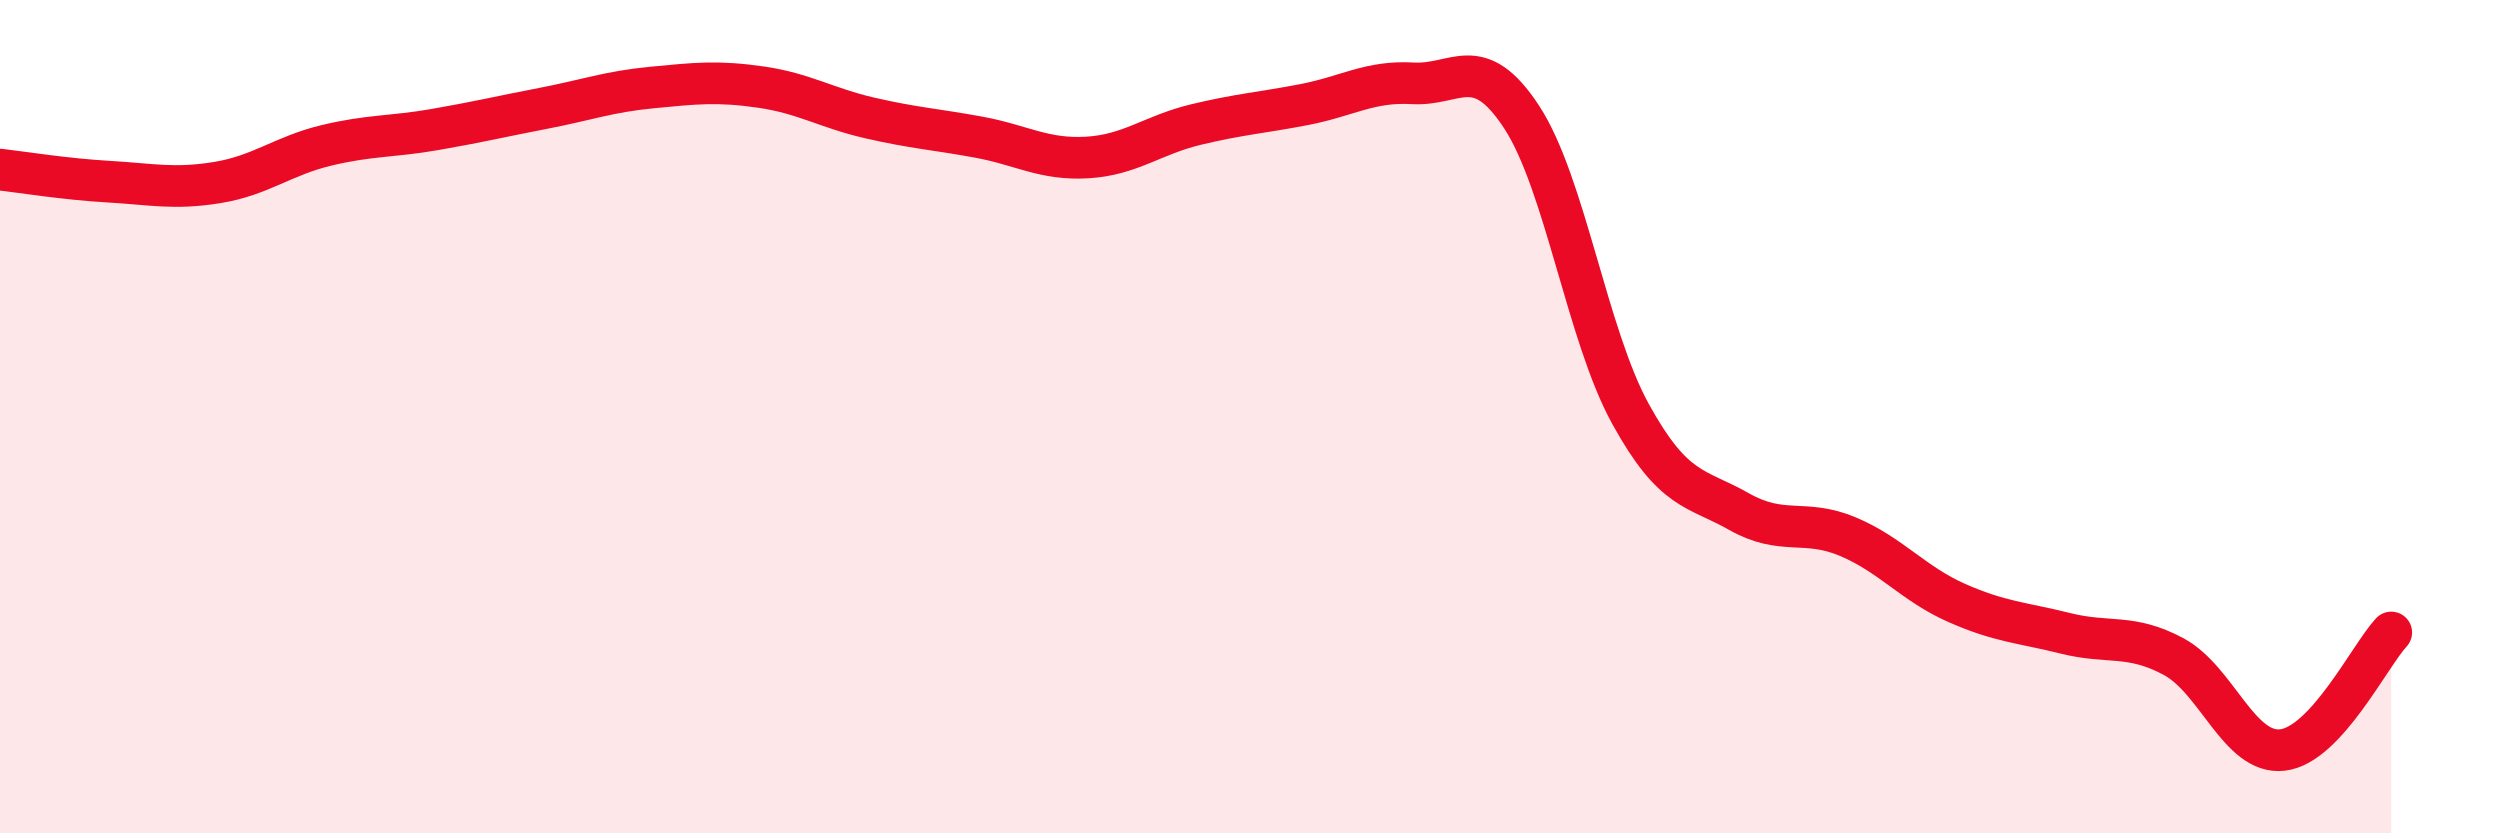
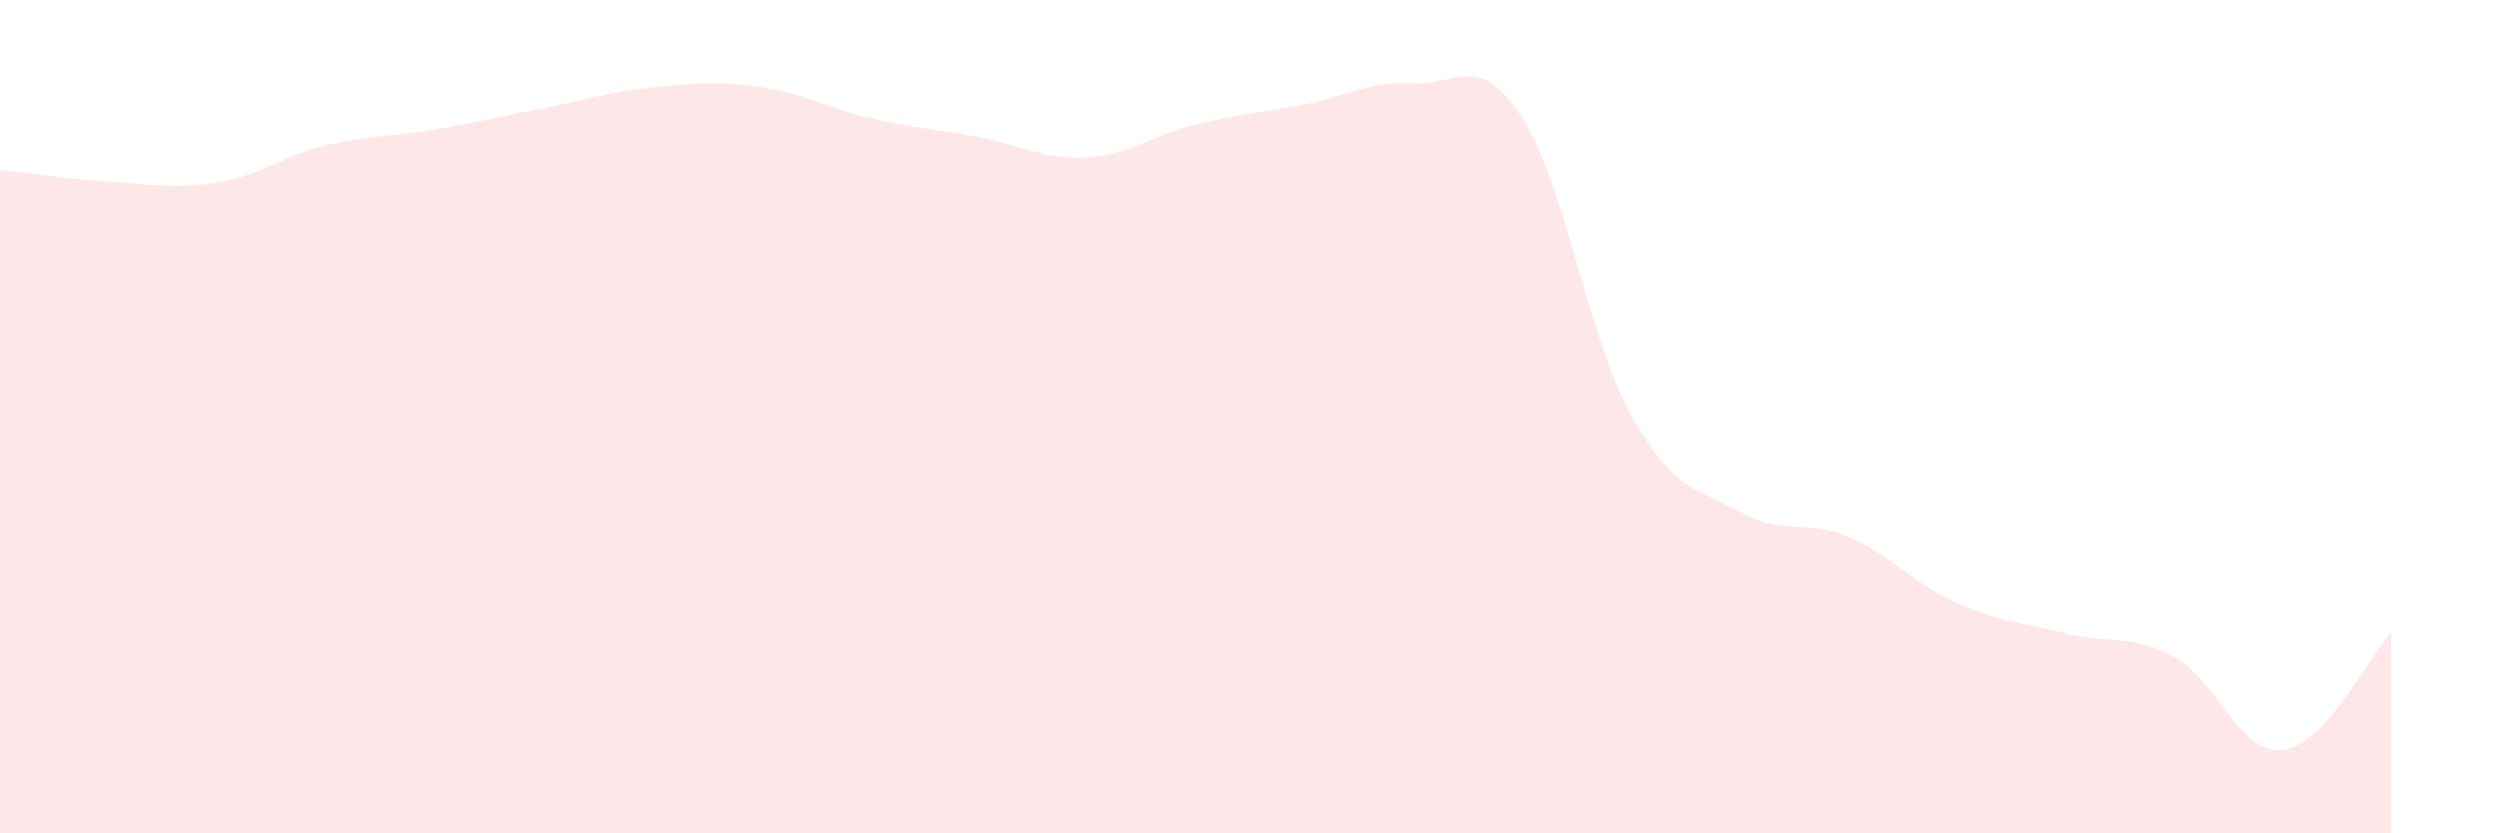
<svg xmlns="http://www.w3.org/2000/svg" width="60" height="20" viewBox="0 0 60 20">
  <path d="M 0,4.07 C 0.52,4.13 1.57,4.3 2.61,4.36 C 3.65,4.42 4.18,4.55 5.22,4.38 C 6.26,4.21 6.79,3.74 7.83,3.49 C 8.87,3.24 9.39,3.29 10.43,3.11 C 11.47,2.93 12,2.8 13.04,2.6 C 14.08,2.4 14.61,2.2 15.65,2.1 C 16.69,2 17.22,1.94 18.26,2.09 C 19.3,2.24 19.83,2.59 20.87,2.83 C 21.91,3.07 22.44,3.1 23.48,3.29 C 24.52,3.48 25.05,3.84 26.09,3.78 C 27.13,3.72 27.66,3.24 28.7,2.99 C 29.74,2.74 30.26,2.71 31.3,2.51 C 32.34,2.31 32.87,1.94 33.91,2 C 34.95,2.06 35.48,1.22 36.52,2.81 C 37.56,4.4 38.09,8.04 39.13,9.93 C 40.17,11.82 40.7,11.69 41.74,12.28 C 42.78,12.87 43.31,12.44 44.35,12.88 C 45.39,13.32 45.92,14.01 46.96,14.47 C 48,14.93 48.53,14.94 49.57,15.2 C 50.61,15.46 51.13,15.2 52.17,15.76 C 53.21,16.32 53.74,18.12 54.78,18 C 55.82,17.88 56.87,15.74 57.39,15.18L57.39 20L0 20Z" fill="#EB0A25" opacity="0.1" stroke-linecap="round" stroke-linejoin="round" />
-   <path d="M 0,4.07 C 0.52,4.13 1.57,4.3 2.61,4.36 C 3.65,4.42 4.18,4.55 5.22,4.38 C 6.26,4.21 6.79,3.74 7.83,3.49 C 8.87,3.24 9.39,3.29 10.43,3.11 C 11.47,2.93 12,2.8 13.04,2.6 C 14.08,2.4 14.61,2.2 15.65,2.1 C 16.69,2 17.22,1.94 18.26,2.09 C 19.3,2.24 19.83,2.59 20.87,2.83 C 21.91,3.07 22.44,3.1 23.48,3.29 C 24.52,3.48 25.05,3.84 26.09,3.78 C 27.13,3.72 27.66,3.24 28.7,2.99 C 29.74,2.74 30.26,2.71 31.3,2.51 C 32.34,2.31 32.87,1.94 33.91,2 C 34.95,2.06 35.48,1.22 36.52,2.81 C 37.56,4.4 38.09,8.04 39.13,9.93 C 40.17,11.82 40.7,11.69 41.74,12.28 C 42.78,12.87 43.31,12.44 44.35,12.88 C 45.39,13.32 45.92,14.01 46.96,14.47 C 48,14.93 48.53,14.94 49.57,15.2 C 50.61,15.46 51.13,15.2 52.17,15.76 C 53.21,16.32 53.74,18.12 54.78,18 C 55.82,17.88 56.87,15.74 57.39,15.18" stroke="#EB0A25" stroke-width="1" fill="none" stroke-linecap="round" stroke-linejoin="round" />
</svg>